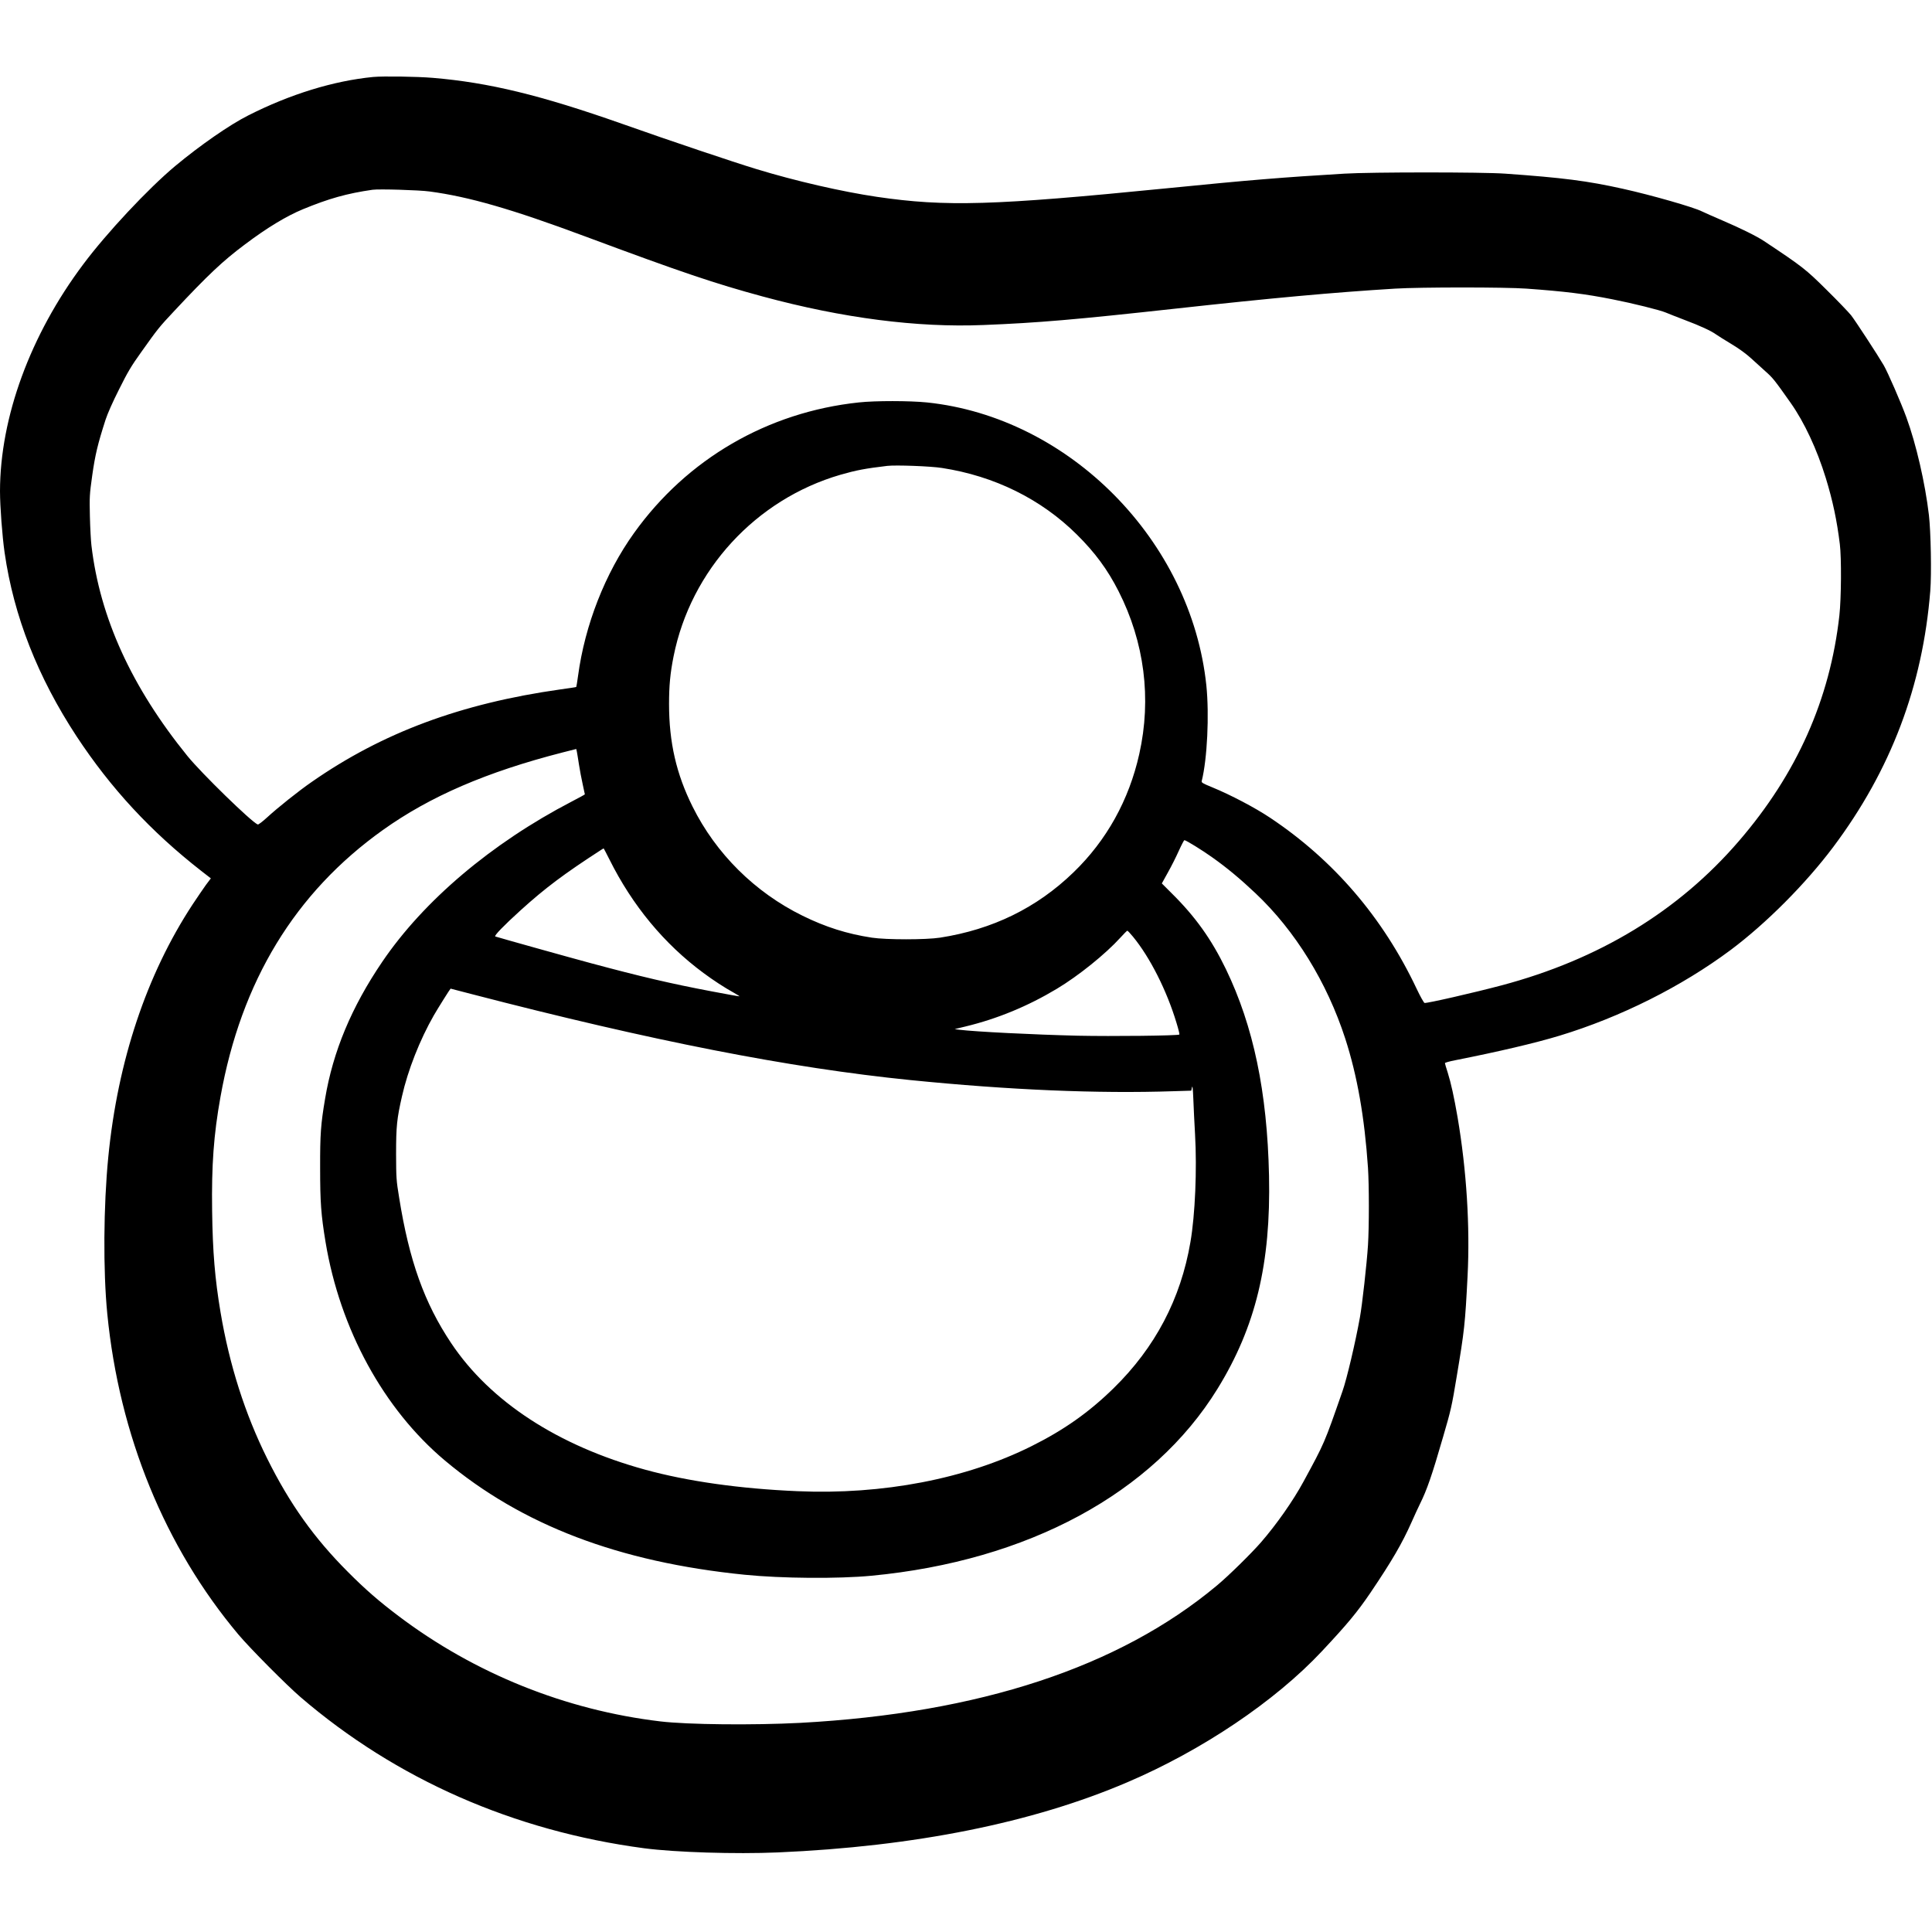
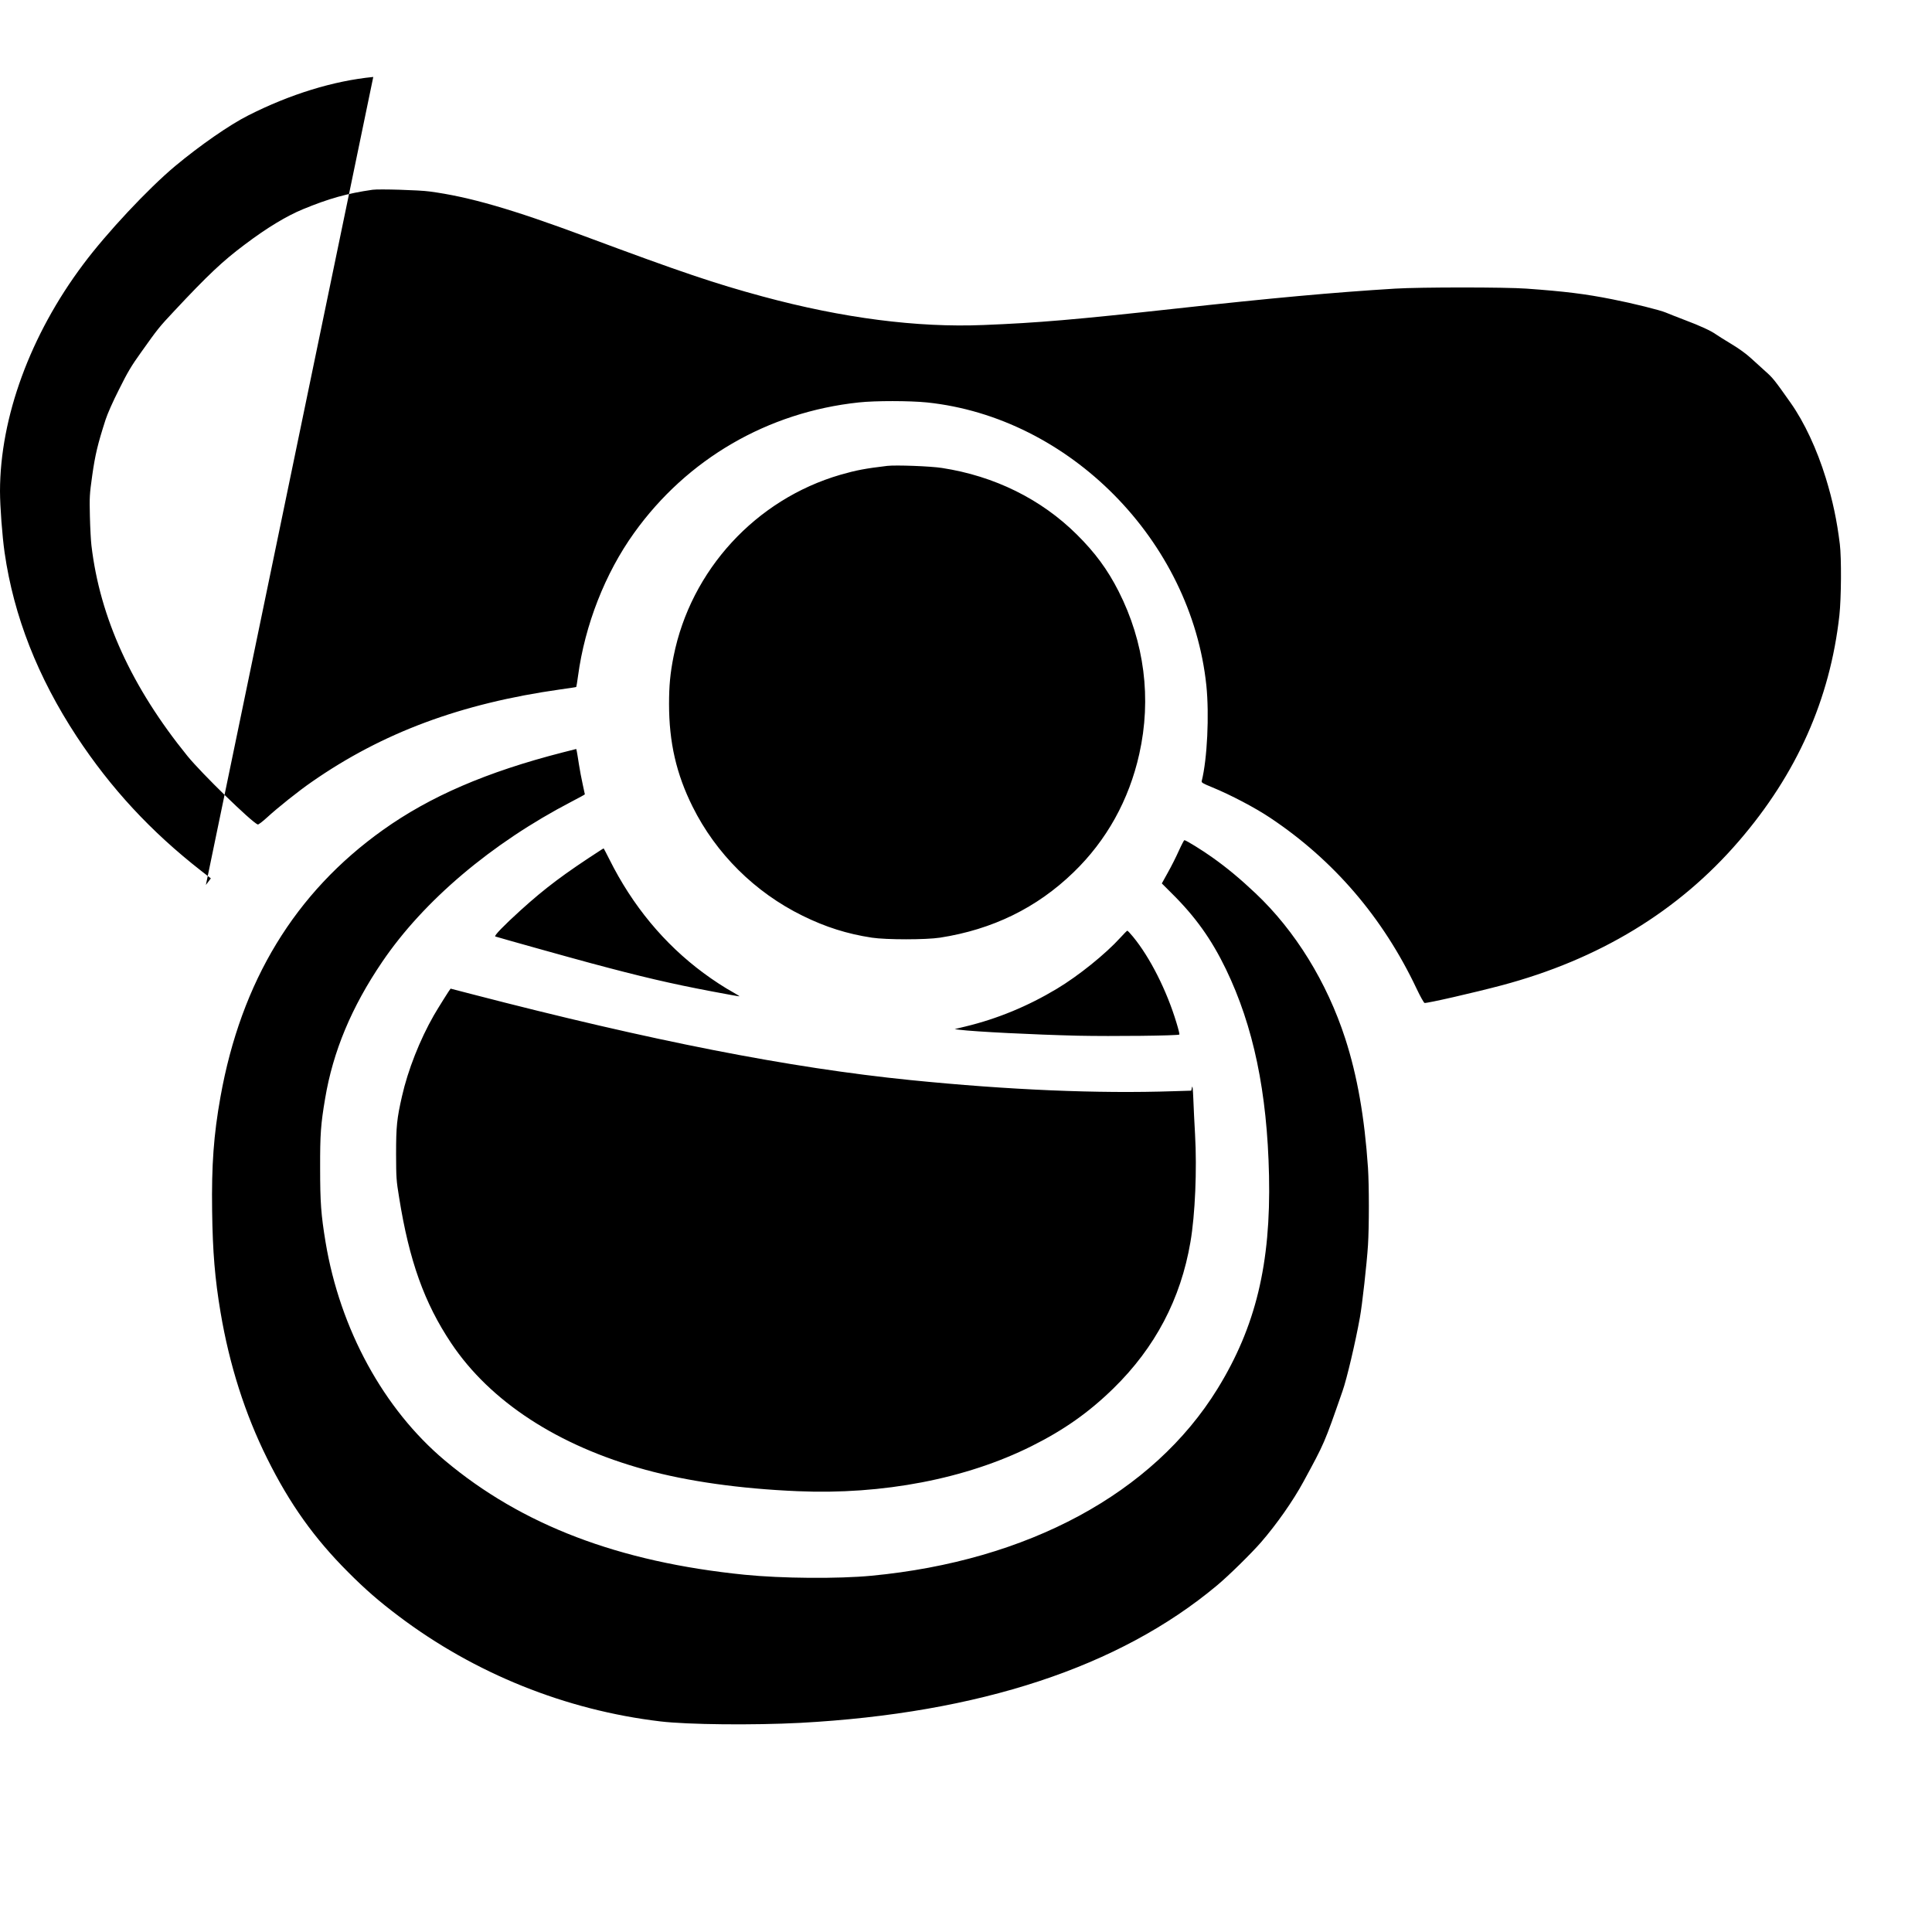
<svg xmlns="http://www.w3.org/2000/svg" version="1.0" width="2134pt" height="2134pt" viewBox="0 0 2134 2134" preserveAspectRatio="xMidYMid meet">
  <g transform="translate(0,2134) scale(0.1,-0.1)" fill="#000000" stroke="none">
-     <path d="M4123 20490 c-440 -43 -920 -191 -1383 -426 -206 -104 -531 -330 -805 -558 -299 -250 -758 -740 -1016 -1086 -585 -780 -918 -1690 -919 -2505 0 -167 25 -501 51 -680 101 -701 366 -1375 796 -2030 377 -572 818 -1049 1375 -1484 l107 -83 -55 -73 c-29 -41 -96 -138 -148 -217 -508 -775 -826 -1728 -930 -2788 -53 -539 -58 -1254 -11 -1732 132 -1343 636 -2575 1448 -3542 127 -151 533 -560 687 -692 1056 -907 2355 -1478 3795 -1669 342 -45 1009 -66 1475 -46 1511 65 2816 327 3862 775 827 353 1633 896 2149 1447 283 302 392 434 536 646 237 351 350 545 454 779 34 77 76 168 94 204 76 153 131 311 255 740 86 294 96 338 150 665 85 509 93 579 120 1110 28 546 -11 1169 -110 1752 -40 231 -73 379 -109 495 -17 52 -31 100 -31 105 0 6 51 20 113 32 480 95 885 190 1152 271 675 205 1349 543 1891 947 392 293 828 731 1132 1136 638 851 989 1779 1073 2831 15 188 6 653 -15 836 -42 357 -142 788 -249 1080 -58 160 -207 501 -250 575 -64 110 -312 490 -361 553 -25 31 -145 157 -268 278 -233 231 -267 258 -693 541 -77 52 -261 143 -460 228 -99 42 -201 88 -226 100 -90 46 -558 180 -874 250 -391 87 -662 122 -1300 167 -244 18 -1482 18 -1775 0 -674 -40 -1054 -71 -1965 -162 -1912 -190 -2436 -206 -3200 -94 -385 57 -897 174 -1335 308 -244 74 -952 312 -1483 500 -895 315 -1466 454 -2085 506 -177 15 -551 20 -659 10z m622 -1265 c436 -58 909 -195 1715 -495 1077 -401 1434 -521 1965 -665 883 -239 1707 -345 2437 -315 607 24 1019 60 2113 180 1082 119 1751 180 2435 222 277 17 1221 17 1450 0 431 -31 653 -59 950 -118 225 -44 529 -120 589 -146 25 -11 120 -48 211 -83 171 -64 293 -121 345 -159 17 -12 91 -59 166 -104 89 -53 165 -109 220 -159 47 -43 119 -109 162 -147 79 -70 99 -95 276 -346 151 -214 290 -512 388 -830 77 -251 123 -469 155 -730 19 -153 16 -597 -5 -788 -103 -925 -470 -1750 -1110 -2492 -667 -775 -1545 -1308 -2622 -1594 -301 -80 -825 -200 -850 -194 -8 2 -48 73 -88 158 -371 784 -914 1418 -1617 1887 -166 111 -438 254 -643 338 -105 43 -118 51 -113 69 61 244 84 731 51 1054 -167 1600 -1512 2963 -3087 3127 -190 19 -568 20 -752 0 -1007 -107 -1897 -624 -2483 -1443 -319 -445 -542 -1014 -618 -1577 -9 -66 -18 -121 -20 -123 -1 -2 -81 -14 -176 -27 -1097 -155 -1964 -477 -2746 -1022 -145 -100 -374 -283 -494 -393 -49 -45 -95 -80 -102 -77 -69 27 -623 567 -777 757 -616 760 -966 1526 -1060 2325 -6 50 -14 194 -17 320 -5 221 -4 239 26 455 32 225 60 344 147 614 21 65 80 199 149 335 95 191 134 257 245 412 184 259 198 276 360 449 375 401 540 557 785 740 247 186 458 313 641 389 287 118 484 174 769 215 69 10 516 -3 630 -19z m5660 -3054 c579 -89 1095 -344 1489 -735 201 -199 339 -386 461 -626 286 -563 366 -1186 229 -1798 -113 -508 -361 -955 -727 -1308 -405 -392 -894 -631 -1474 -721 -156 -24 -594 -24 -753 0 -275 42 -511 117 -765 242 -527 259 -957 686 -1215 1205 -180 361 -260 711 -260 1134 0 203 13 340 50 526 190 953 908 1734 1843 2006 174 50 273 69 517 98 94 11 480 -3 605 -23z m-4010 -3276 c9 -60 28 -158 41 -217 13 -59 24 -109 24 -112 0 -2 -66 -39 -146 -80 -886 -461 -1634 -1095 -2092 -1770 -339 -499 -544 -990 -631 -1511 -48 -283 -56 -394 -55 -765 0 -382 10 -517 60 -820 160 -962 642 -1845 1319 -2413 850 -713 1920 -1121 3310 -1261 408 -41 1033 -46 1400 -11 1729 164 3112 911 3823 2065 422 685 590 1381 569 2355 -20 923 -172 1650 -476 2280 -160 331 -338 580 -599 838 l-109 109 67 121 c38 67 92 175 121 240 29 64 57 117 61 117 17 0 198 -111 312 -193 158 -112 306 -235 474 -394 438 -413 789 -982 991 -1605 133 -411 213 -868 251 -1426 13 -198 13 -652 0 -857 -13 -203 -64 -660 -89 -796 -49 -274 -145 -681 -192 -814 -203 -583 -197 -569 -431 -1000 -115 -212 -295 -469 -469 -670 -107 -123 -361 -373 -489 -479 -1079 -901 -2622 -1409 -4600 -1516 -519 -27 -1242 -20 -1545 16 -1046 124 -2053 529 -2893 1164 -215 162 -368 295 -557 485 -374 374 -644 752 -894 1255 -245 493 -417 1033 -515 1615 -62 368 -87 666 -93 1121 -7 505 17 838 92 1257 228 1278 824 2257 1794 2949 522 372 1144 641 1986 857 l150 38 7 -31 c3 -17 14 -80 23 -141z m336 -1047 c254 -510 605 -934 1039 -1255 109 -81 235 -163 333 -217 37 -21 67 -40 65 -41 -2 -2 -140 23 -308 55 -450 85 -778 162 -1333 311 -224 60 -1014 281 -1056 295 -18 6 94 121 279 289 273 247 479 402 895 671 11 7 21 13 22 13 2 1 30 -54 64 -121z m5784 -855 c187 -227 373 -595 480 -951 21 -68 35 -126 32 -129 -14 -13 -741 -21 -1122 -13 -492 12 -1132 44 -1310 66 l-50 7 120 29 c352 85 688 224 1008 416 239 143 539 385 703 566 38 42 72 76 76 76 4 0 33 -30 63 -67z m-7303 -634 c1992 -517 3507 -814 4843 -949 1096 -110 2071 -151 2908 -123 l195 6 8 36 c6 26 10 -10 15 -129 3 -91 12 -266 19 -390 22 -388 1 -887 -51 -1189 -107 -629 -390 -1166 -850 -1616 -271 -265 -547 -460 -904 -638 -724 -362 -1644 -539 -2587 -498 -636 27 -1213 109 -1680 237 -964 264 -1714 753 -2145 1399 -296 443 -463 910 -574 1605 -32 195 -33 218 -34 485 0 304 9 390 65 635 65 289 197 624 352 895 40 70 181 295 185 295 1 0 107 -27 235 -61z" />
+     <path d="M4123 20490 c-440 -43 -920 -191 -1383 -426 -206 -104 -531 -330 -805 -558 -299 -250 -758 -740 -1016 -1086 -585 -780 -918 -1690 -919 -2505 0 -167 25 -501 51 -680 101 -701 366 -1375 796 -2030 377 -572 818 -1049 1375 -1484 l107 -83 -55 -73 z m622 -1265 c436 -58 909 -195 1715 -495 1077 -401 1434 -521 1965 -665 883 -239 1707 -345 2437 -315 607 24 1019 60 2113 180 1082 119 1751 180 2435 222 277 17 1221 17 1450 0 431 -31 653 -59 950 -118 225 -44 529 -120 589 -146 25 -11 120 -48 211 -83 171 -64 293 -121 345 -159 17 -12 91 -59 166 -104 89 -53 165 -109 220 -159 47 -43 119 -109 162 -147 79 -70 99 -95 276 -346 151 -214 290 -512 388 -830 77 -251 123 -469 155 -730 19 -153 16 -597 -5 -788 -103 -925 -470 -1750 -1110 -2492 -667 -775 -1545 -1308 -2622 -1594 -301 -80 -825 -200 -850 -194 -8 2 -48 73 -88 158 -371 784 -914 1418 -1617 1887 -166 111 -438 254 -643 338 -105 43 -118 51 -113 69 61 244 84 731 51 1054 -167 1600 -1512 2963 -3087 3127 -190 19 -568 20 -752 0 -1007 -107 -1897 -624 -2483 -1443 -319 -445 -542 -1014 -618 -1577 -9 -66 -18 -121 -20 -123 -1 -2 -81 -14 -176 -27 -1097 -155 -1964 -477 -2746 -1022 -145 -100 -374 -283 -494 -393 -49 -45 -95 -80 -102 -77 -69 27 -623 567 -777 757 -616 760 -966 1526 -1060 2325 -6 50 -14 194 -17 320 -5 221 -4 239 26 455 32 225 60 344 147 614 21 65 80 199 149 335 95 191 134 257 245 412 184 259 198 276 360 449 375 401 540 557 785 740 247 186 458 313 641 389 287 118 484 174 769 215 69 10 516 -3 630 -19z m5660 -3054 c579 -89 1095 -344 1489 -735 201 -199 339 -386 461 -626 286 -563 366 -1186 229 -1798 -113 -508 -361 -955 -727 -1308 -405 -392 -894 -631 -1474 -721 -156 -24 -594 -24 -753 0 -275 42 -511 117 -765 242 -527 259 -957 686 -1215 1205 -180 361 -260 711 -260 1134 0 203 13 340 50 526 190 953 908 1734 1843 2006 174 50 273 69 517 98 94 11 480 -3 605 -23z m-4010 -3276 c9 -60 28 -158 41 -217 13 -59 24 -109 24 -112 0 -2 -66 -39 -146 -80 -886 -461 -1634 -1095 -2092 -1770 -339 -499 -544 -990 -631 -1511 -48 -283 -56 -394 -55 -765 0 -382 10 -517 60 -820 160 -962 642 -1845 1319 -2413 850 -713 1920 -1121 3310 -1261 408 -41 1033 -46 1400 -11 1729 164 3112 911 3823 2065 422 685 590 1381 569 2355 -20 923 -172 1650 -476 2280 -160 331 -338 580 -599 838 l-109 109 67 121 c38 67 92 175 121 240 29 64 57 117 61 117 17 0 198 -111 312 -193 158 -112 306 -235 474 -394 438 -413 789 -982 991 -1605 133 -411 213 -868 251 -1426 13 -198 13 -652 0 -857 -13 -203 -64 -660 -89 -796 -49 -274 -145 -681 -192 -814 -203 -583 -197 -569 -431 -1000 -115 -212 -295 -469 -469 -670 -107 -123 -361 -373 -489 -479 -1079 -901 -2622 -1409 -4600 -1516 -519 -27 -1242 -20 -1545 16 -1046 124 -2053 529 -2893 1164 -215 162 -368 295 -557 485 -374 374 -644 752 -894 1255 -245 493 -417 1033 -515 1615 -62 368 -87 666 -93 1121 -7 505 17 838 92 1257 228 1278 824 2257 1794 2949 522 372 1144 641 1986 857 l150 38 7 -31 c3 -17 14 -80 23 -141z m336 -1047 c254 -510 605 -934 1039 -1255 109 -81 235 -163 333 -217 37 -21 67 -40 65 -41 -2 -2 -140 23 -308 55 -450 85 -778 162 -1333 311 -224 60 -1014 281 -1056 295 -18 6 94 121 279 289 273 247 479 402 895 671 11 7 21 13 22 13 2 1 30 -54 64 -121z m5784 -855 c187 -227 373 -595 480 -951 21 -68 35 -126 32 -129 -14 -13 -741 -21 -1122 -13 -492 12 -1132 44 -1310 66 l-50 7 120 29 c352 85 688 224 1008 416 239 143 539 385 703 566 38 42 72 76 76 76 4 0 33 -30 63 -67z m-7303 -634 c1992 -517 3507 -814 4843 -949 1096 -110 2071 -151 2908 -123 l195 6 8 36 c6 26 10 -10 15 -129 3 -91 12 -266 19 -390 22 -388 1 -887 -51 -1189 -107 -629 -390 -1166 -850 -1616 -271 -265 -547 -460 -904 -638 -724 -362 -1644 -539 -2587 -498 -636 27 -1213 109 -1680 237 -964 264 -1714 753 -2145 1399 -296 443 -463 910 -574 1605 -32 195 -33 218 -34 485 0 304 9 390 65 635 65 289 197 624 352 895 40 70 181 295 185 295 1 0 107 -27 235 -61z" />
  </g>
</svg>